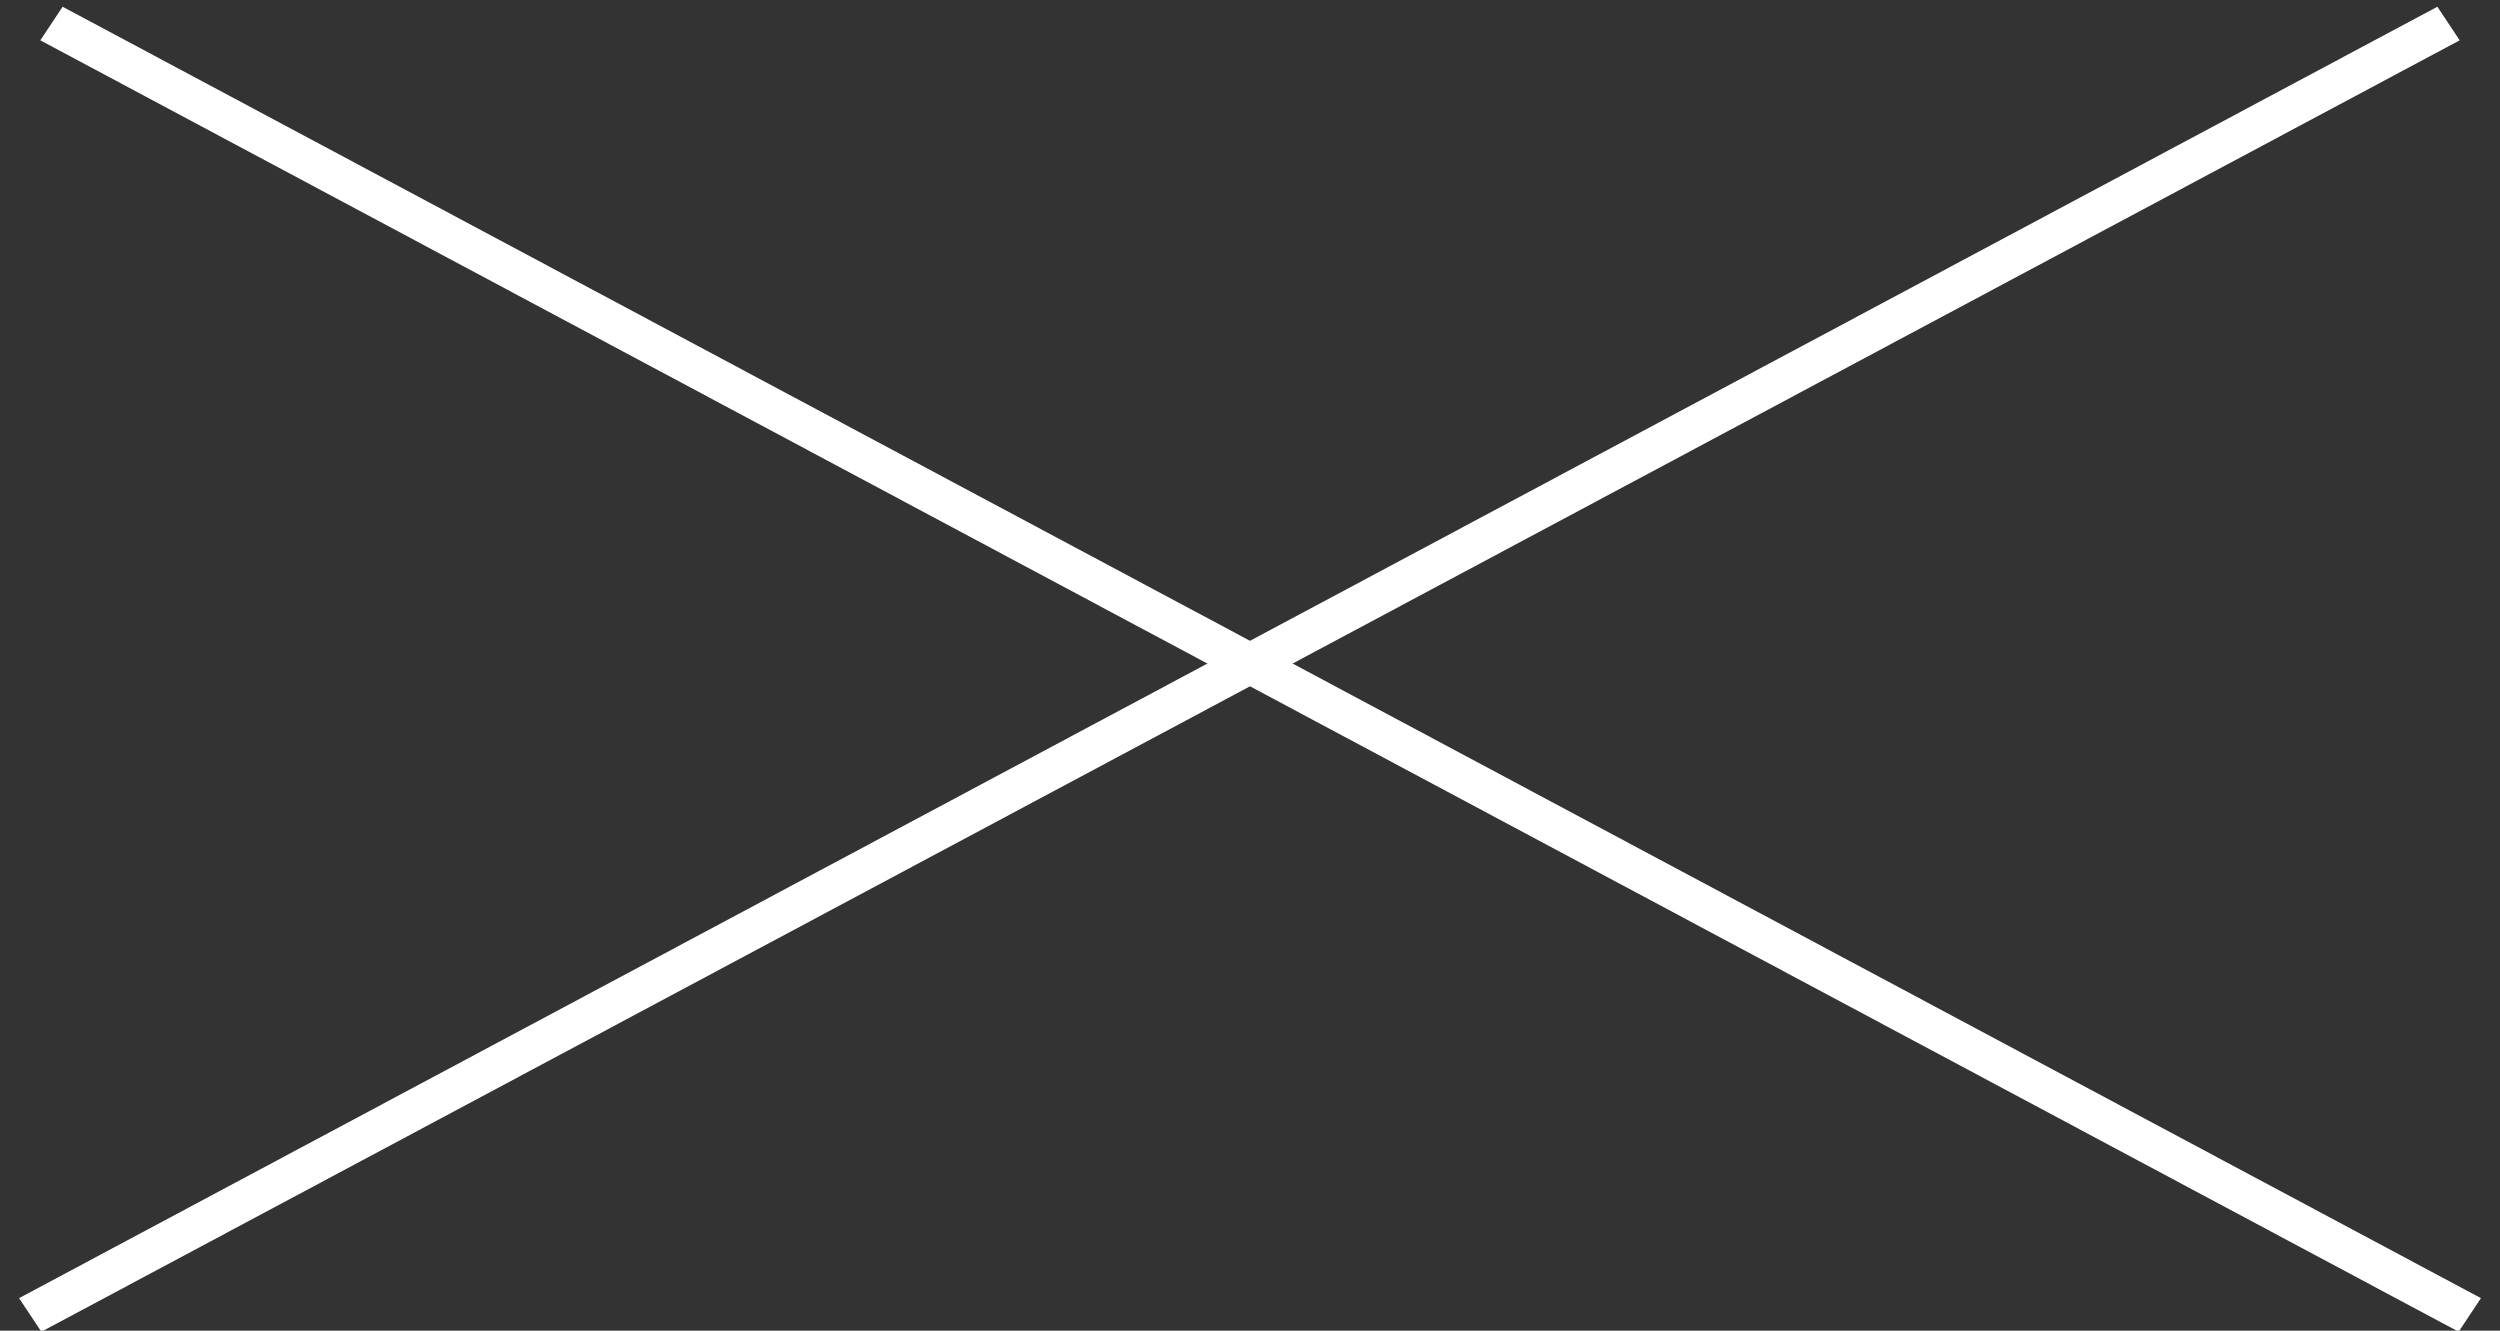
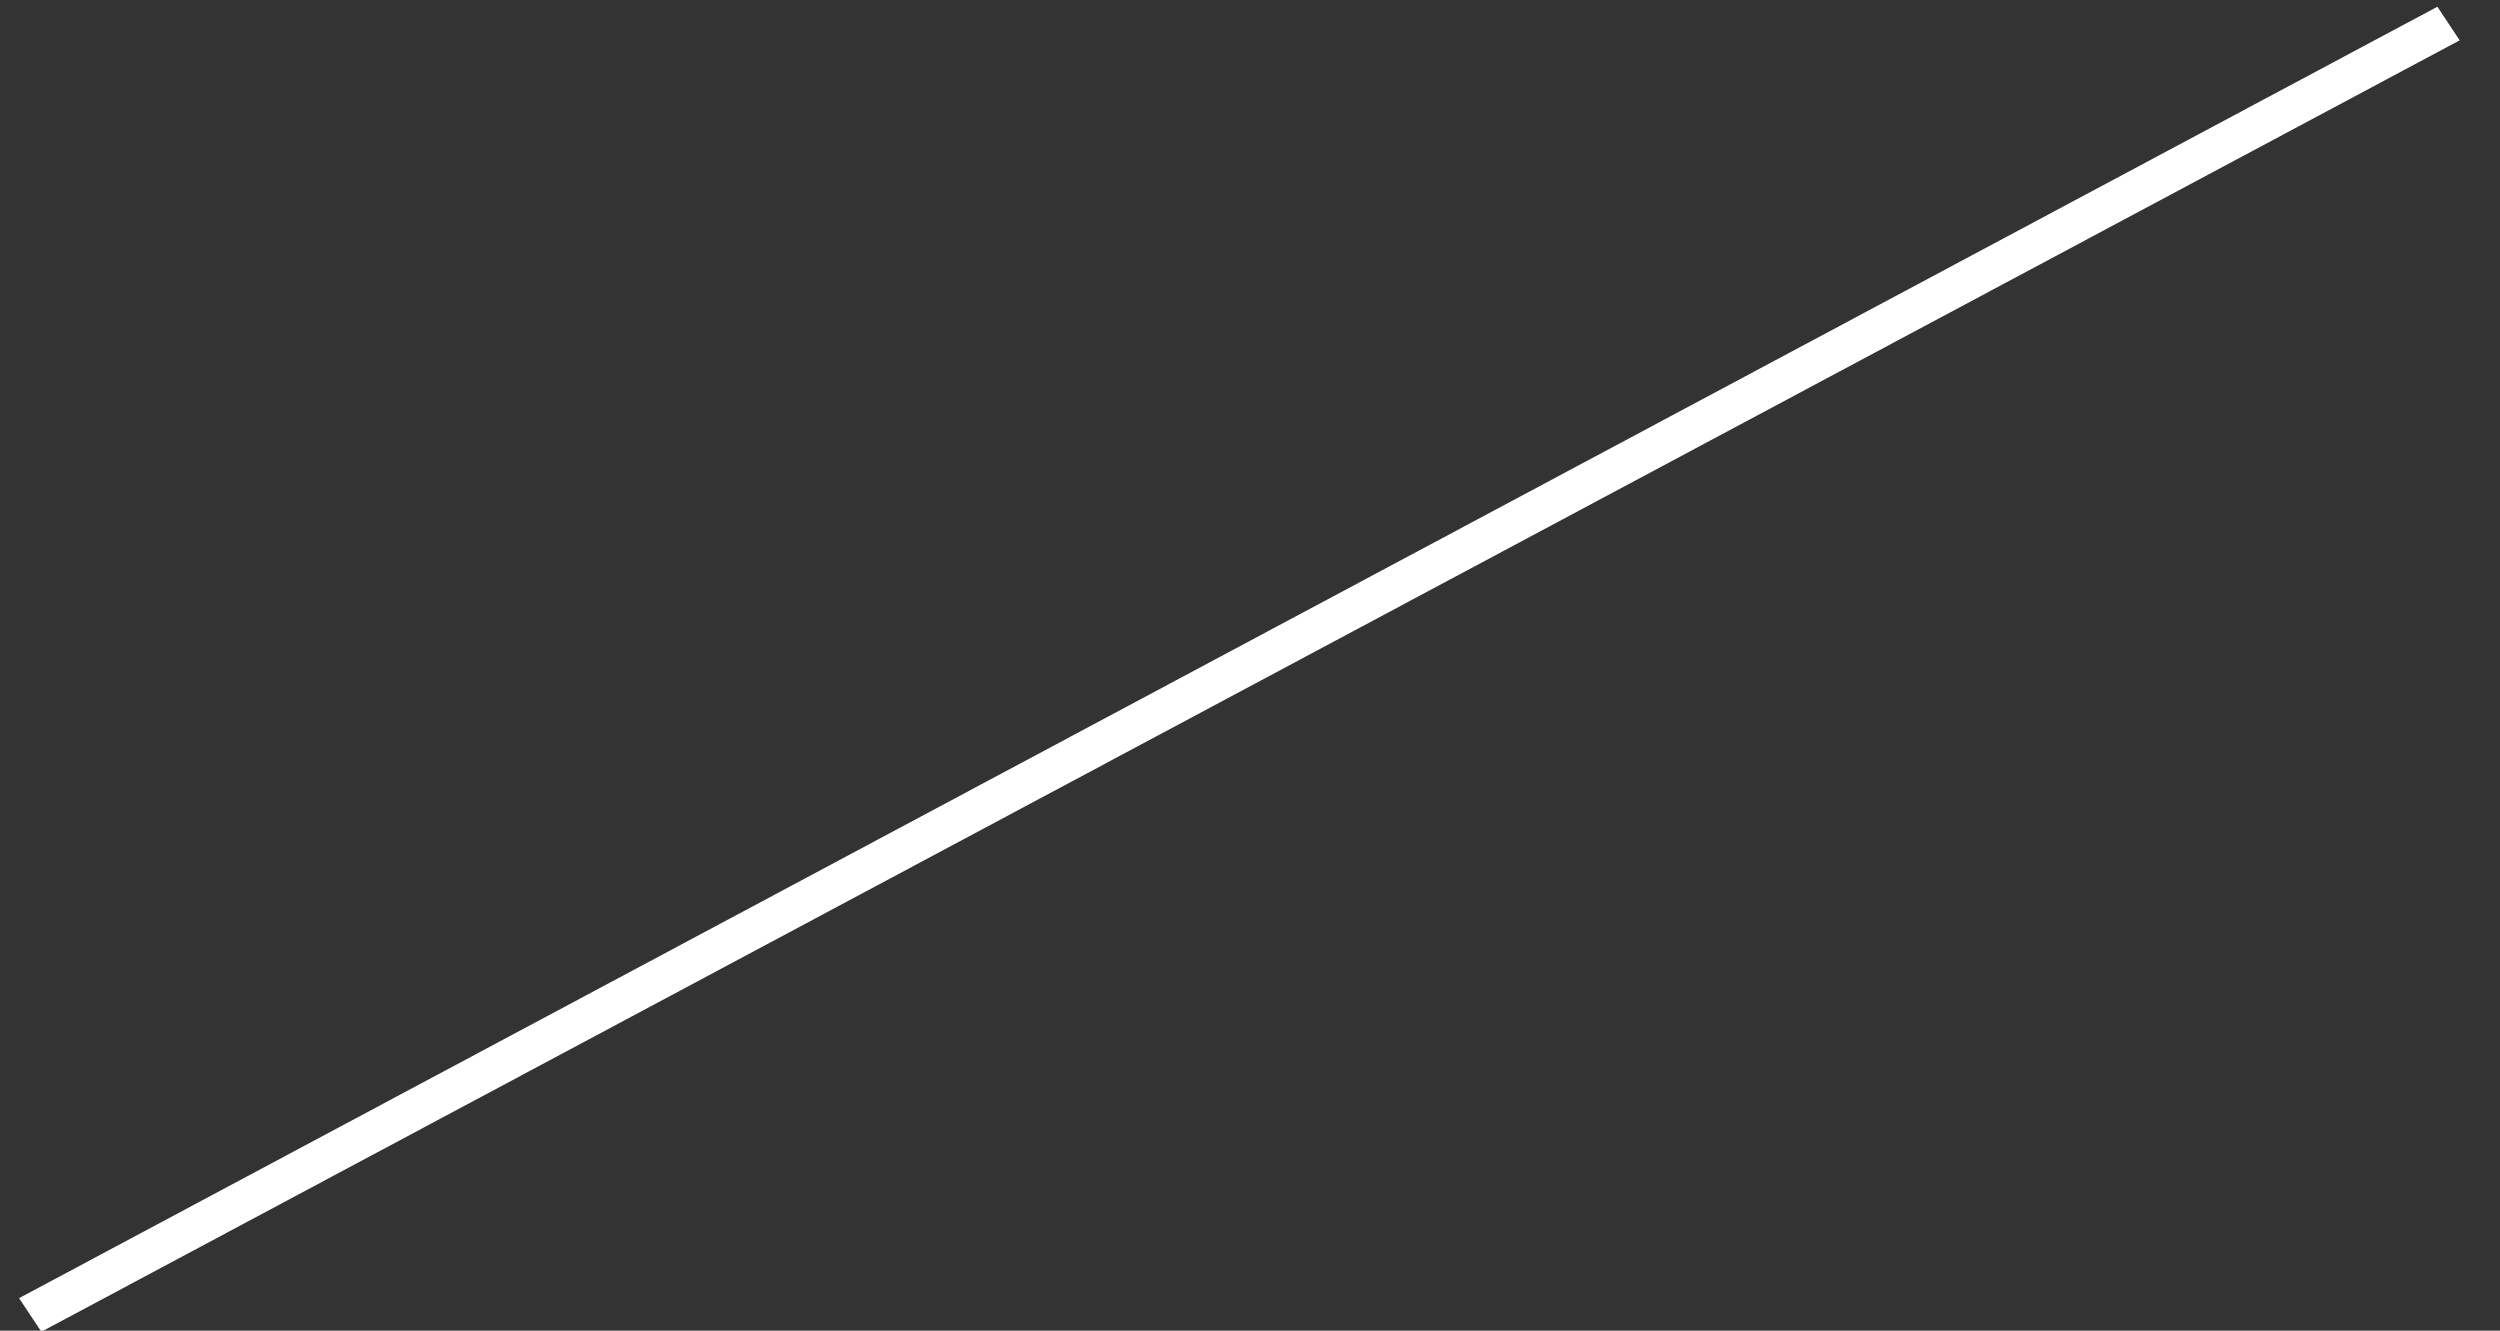
<svg xmlns="http://www.w3.org/2000/svg" width="62" height="33" viewBox="0 0 62 33" fill="none">
  <rect x="0" y="0" width="62" height="33" fill="#333333" stroke="none" />
-   <line y1="-0.5" x2="67.998" y2="-0.5" transform="matrix(0.882 0.471 -0.553 0.833 1 1)" stroke="white" />
  <line y1="-0.5" x2="67.998" y2="-0.5" transform="matrix(-0.882 0.471 0.553 0.833 61 1)" stroke="white" />
</svg>